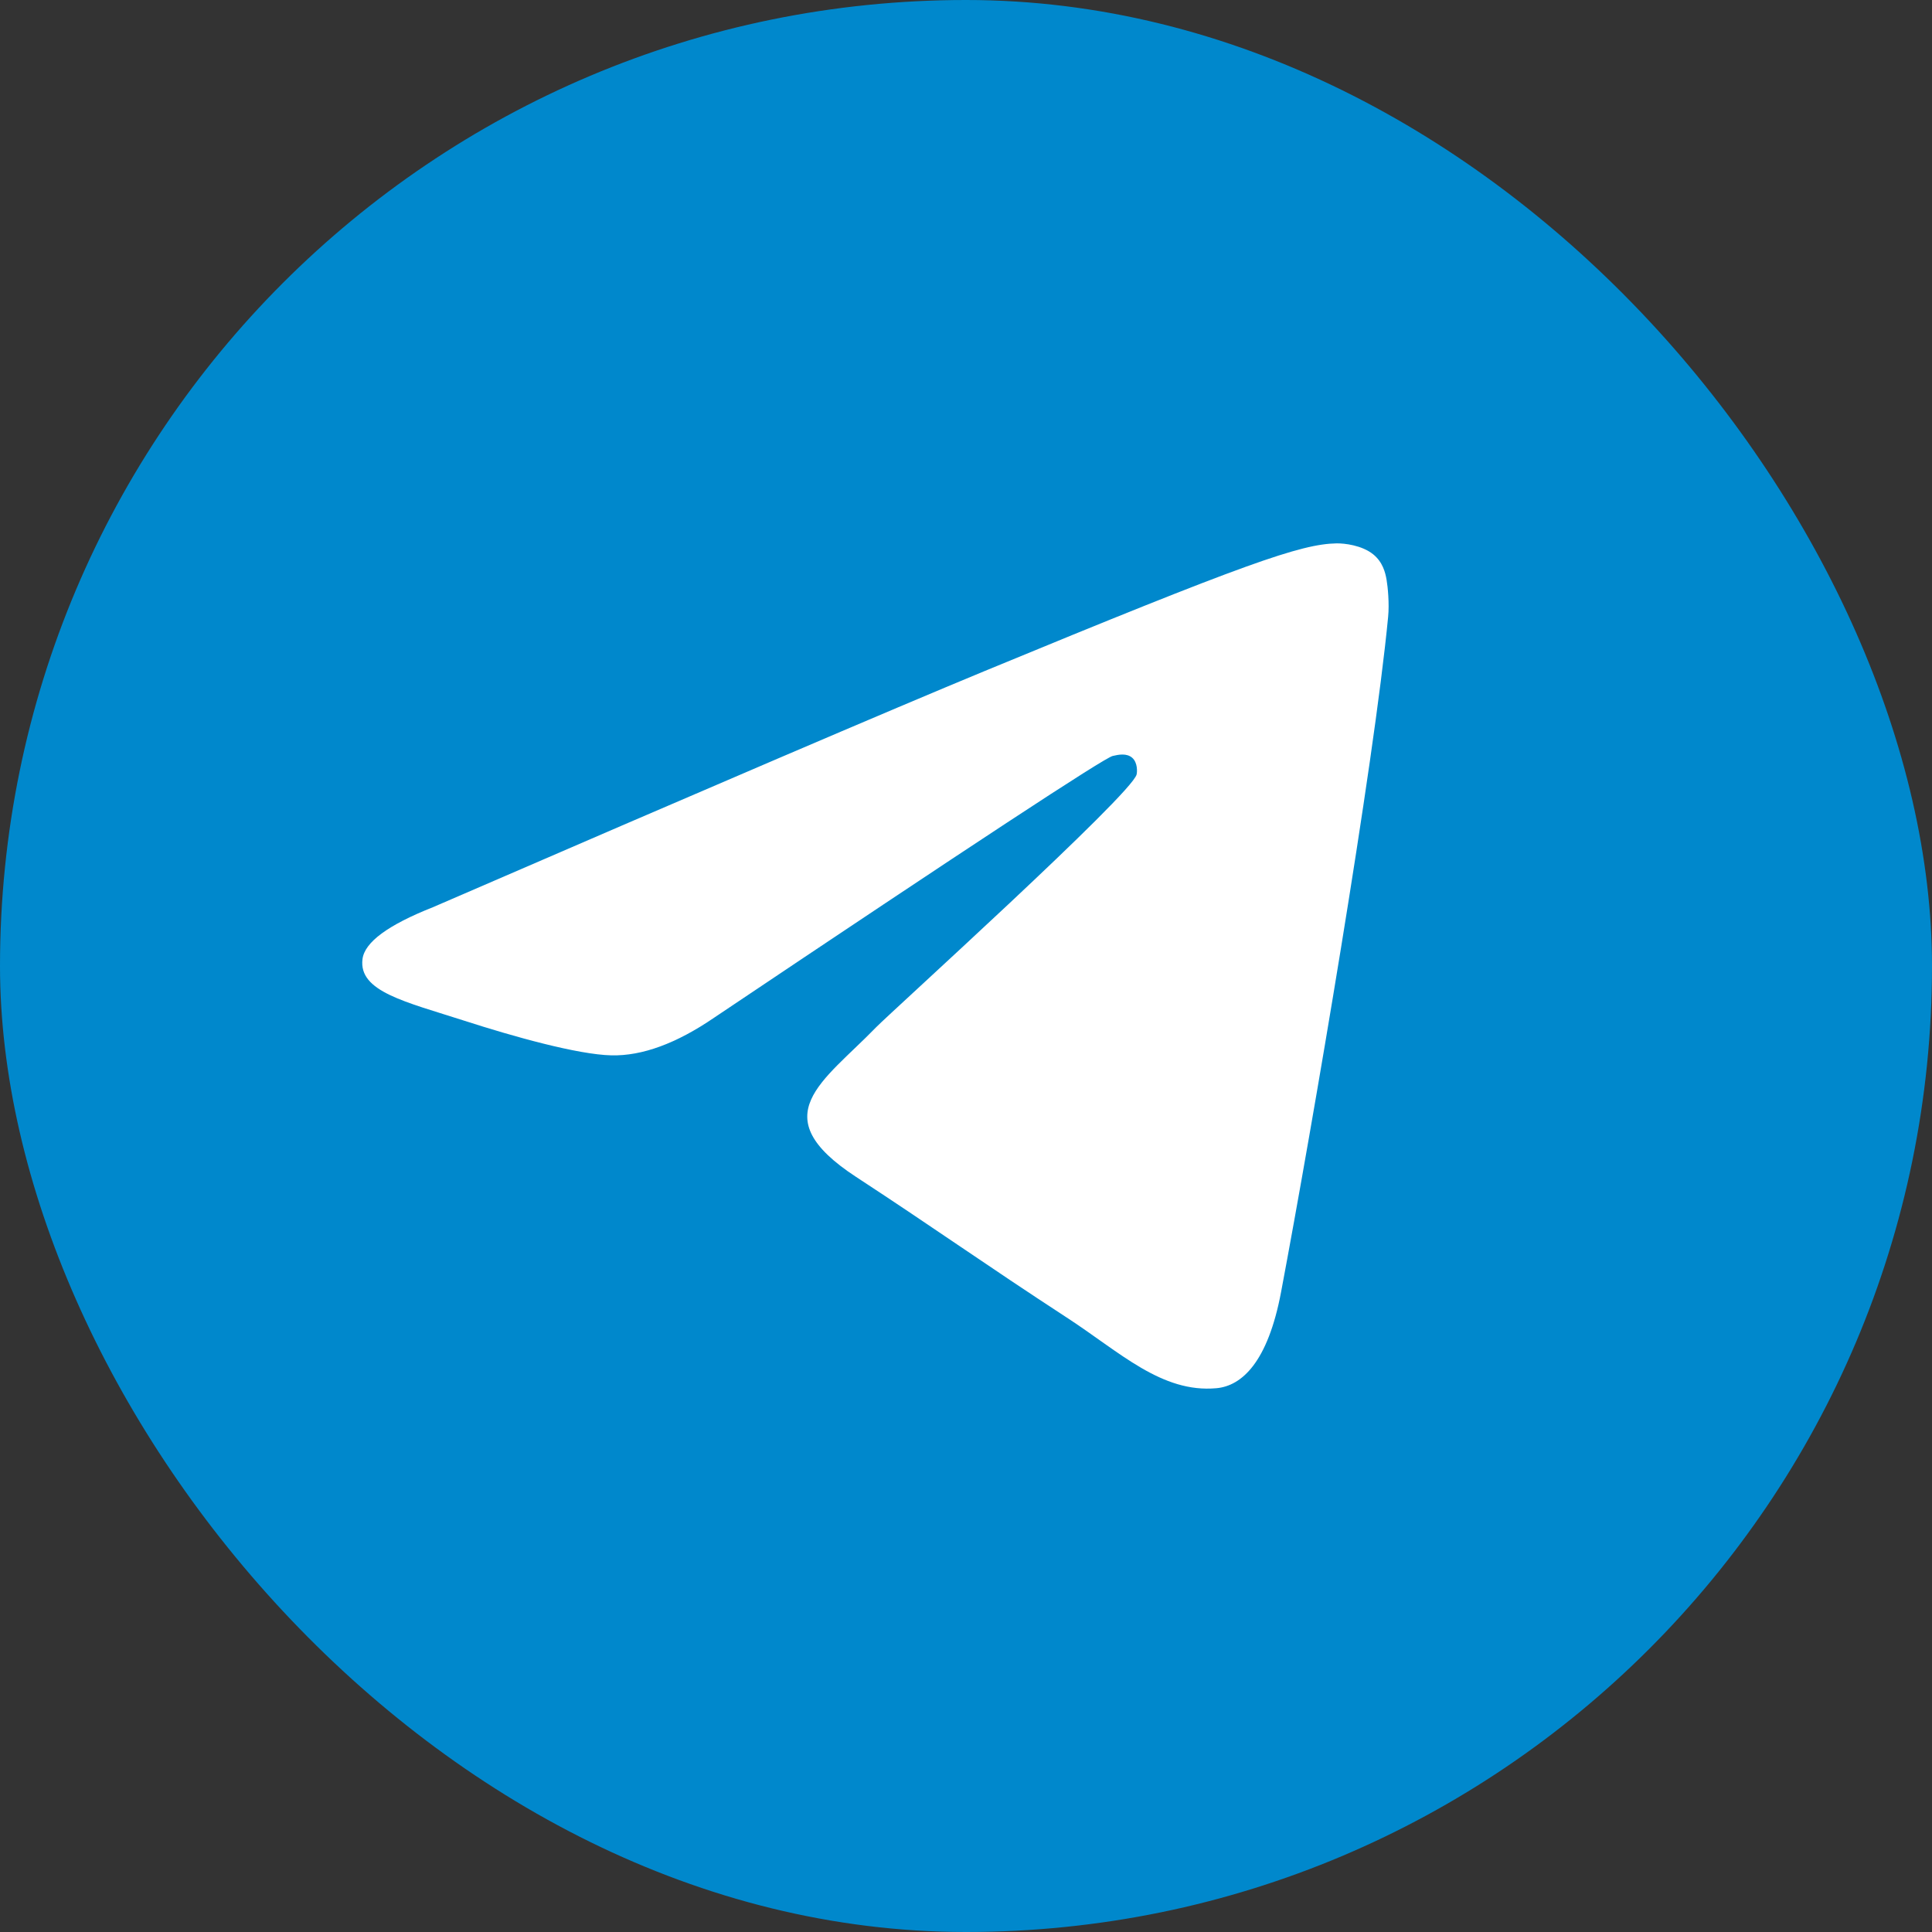
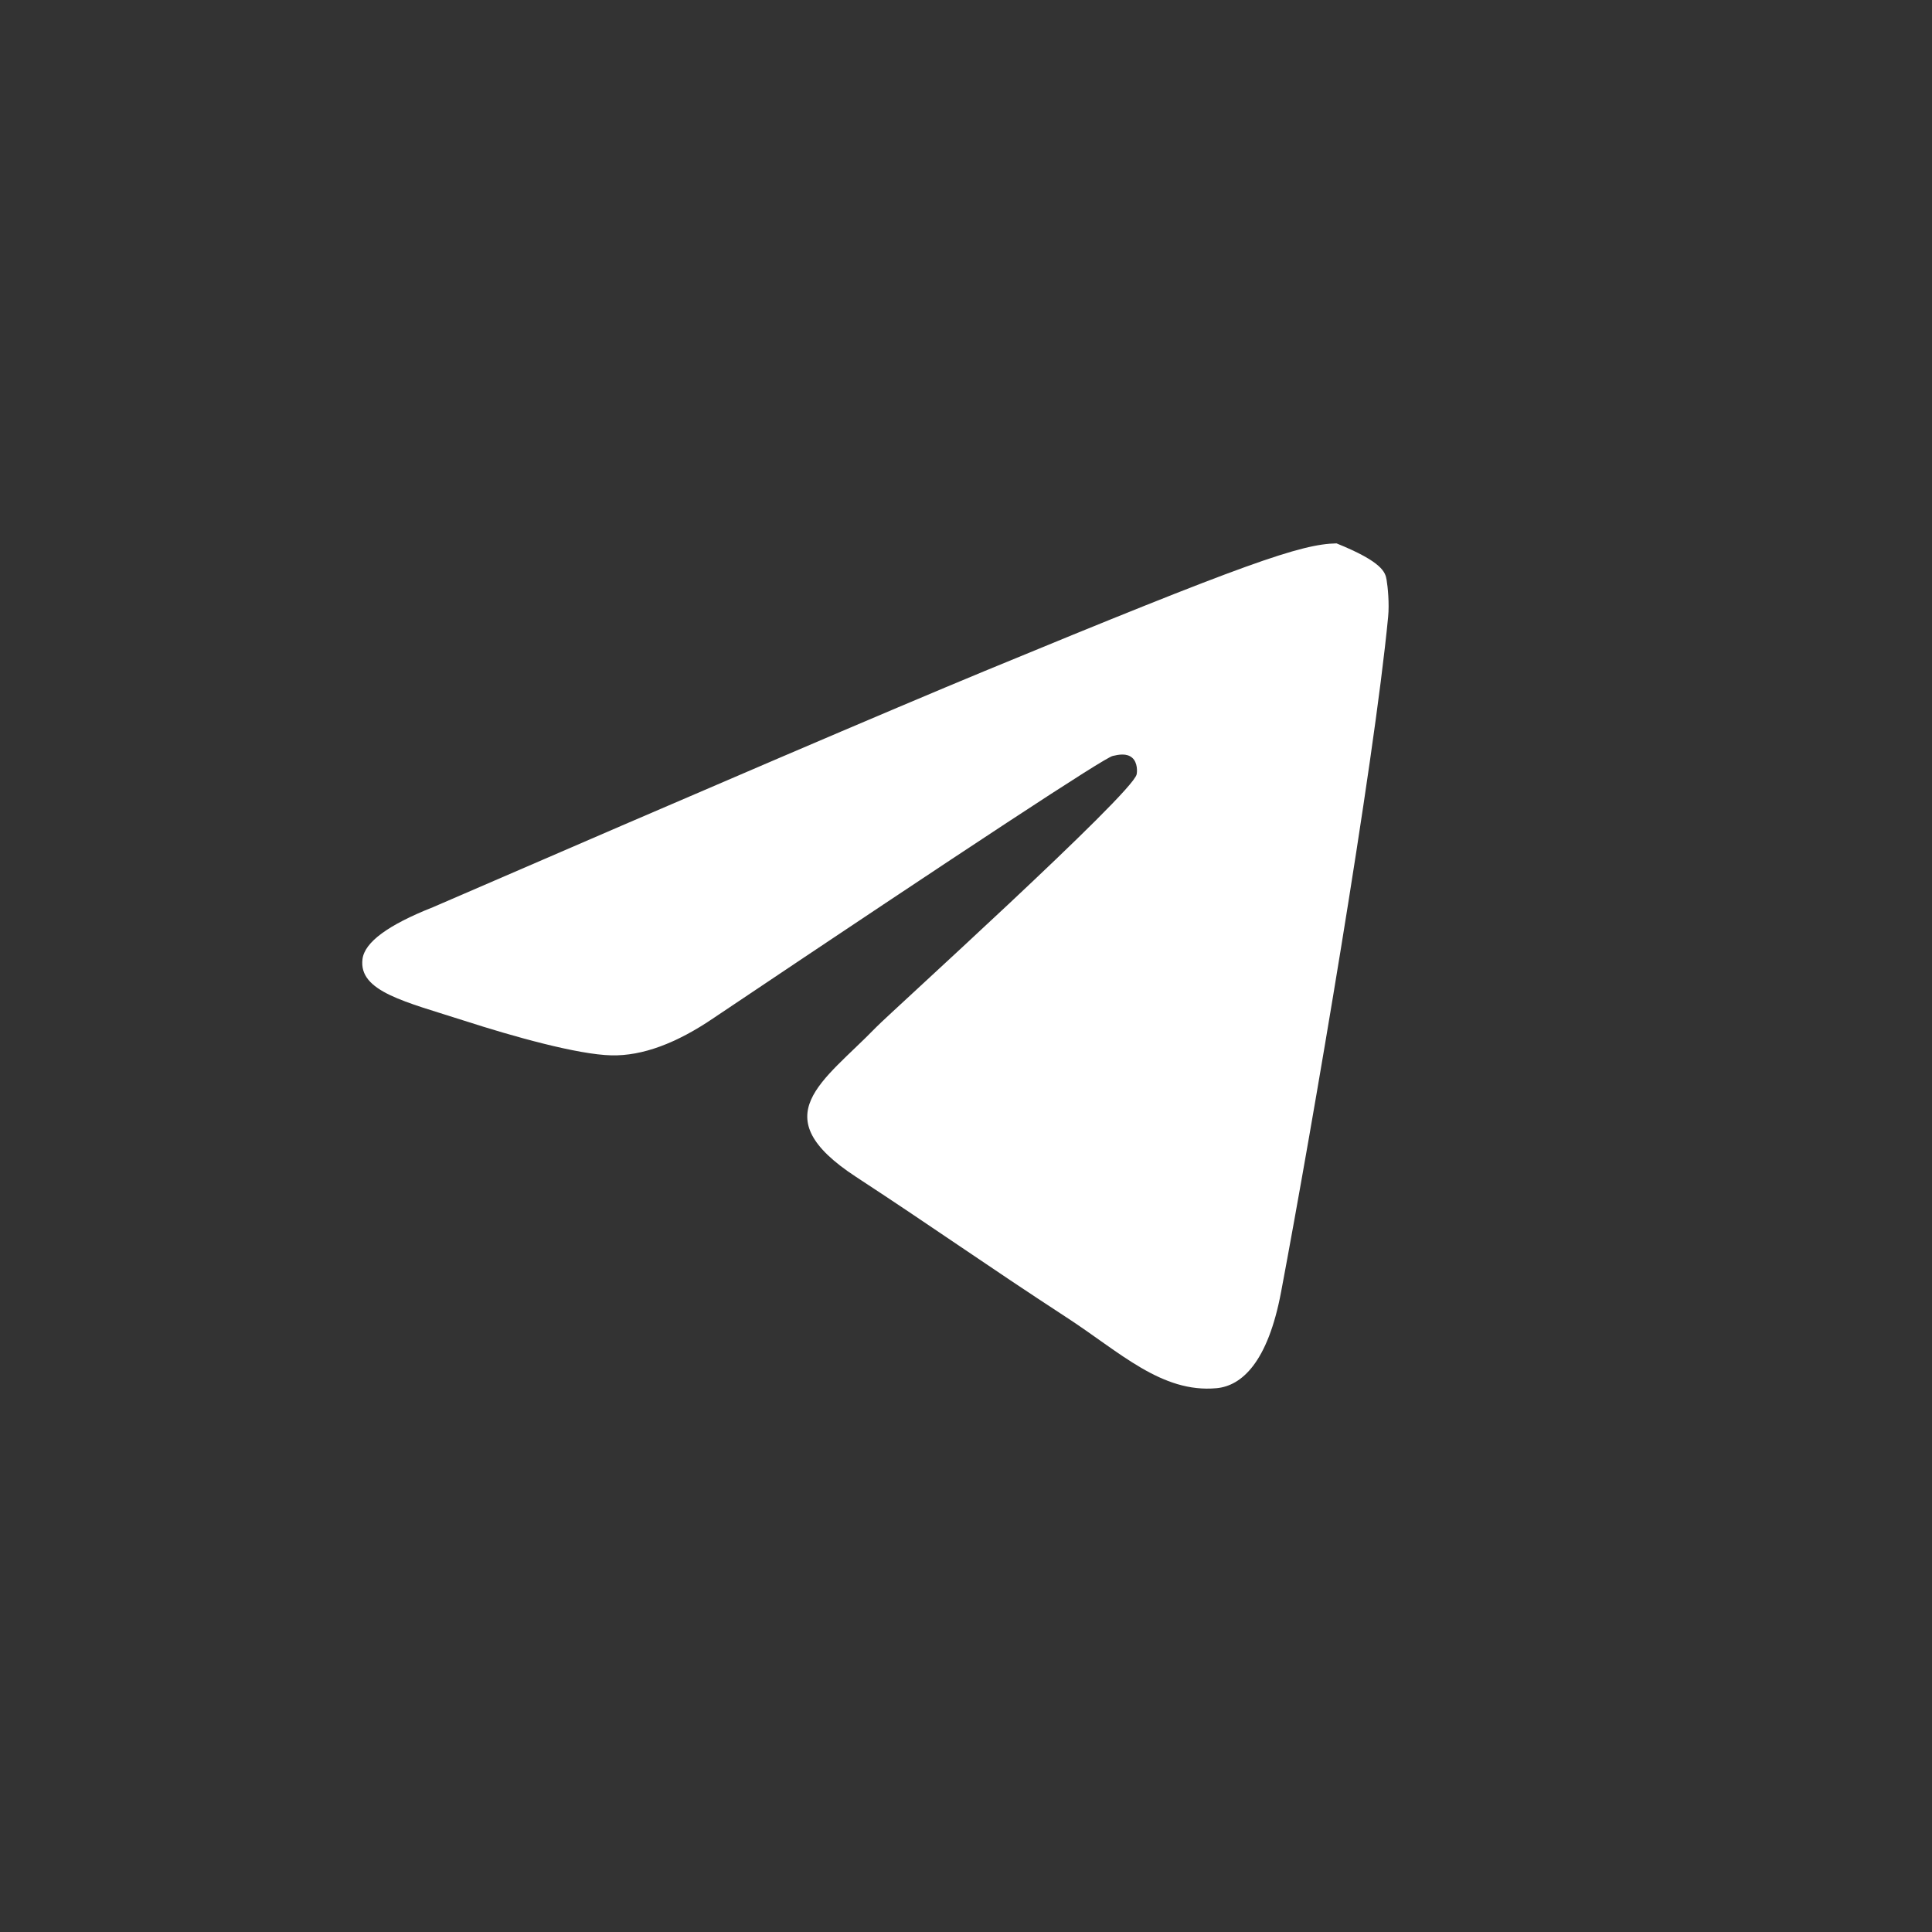
<svg xmlns="http://www.w3.org/2000/svg" width="32" height="32" viewBox="0 0 32 32" fill="none">
  <rect x="0" y="0" width="32" height="32" fill="#333333" stroke="none" />
-   <rect width="32" height="32" rx="16" fill="#0088CC" />
-   <path d="M7.169 15.027C11.732 13.051 14.775 11.749 16.298 11.119C20.645 9.323 21.548 9.011 22.137 9C22.266 8.998 22.556 9.03 22.744 9.181C22.902 9.309 22.945 9.481 22.966 9.602C22.987 9.723 23.013 9.999 22.992 10.215C22.757 12.674 21.738 18.643 21.219 21.398C21 22.564 20.567 22.955 20.149 22.993C19.24 23.076 18.55 22.396 17.669 21.823C16.292 20.925 15.513 20.366 14.176 19.491C12.63 18.479 13.632 17.922 14.513 17.013C14.744 16.775 18.749 13.155 18.826 12.827C18.836 12.786 18.845 12.633 18.754 12.552C18.662 12.471 18.527 12.498 18.43 12.521C18.291 12.552 16.09 13.997 11.827 16.857C11.202 17.284 10.636 17.491 10.129 17.48C9.57 17.468 8.495 17.166 7.696 16.908C6.715 16.592 5.936 16.424 6.004 15.886C6.039 15.606 6.428 15.32 7.169 15.027Z" fill="white" />
+   <path d="M7.169 15.027C11.732 13.051 14.775 11.749 16.298 11.119C20.645 9.323 21.548 9.011 22.137 9C22.902 9.309 22.945 9.481 22.966 9.602C22.987 9.723 23.013 9.999 22.992 10.215C22.757 12.674 21.738 18.643 21.219 21.398C21 22.564 20.567 22.955 20.149 22.993C19.24 23.076 18.55 22.396 17.669 21.823C16.292 20.925 15.513 20.366 14.176 19.491C12.63 18.479 13.632 17.922 14.513 17.013C14.744 16.775 18.749 13.155 18.826 12.827C18.836 12.786 18.845 12.633 18.754 12.552C18.662 12.471 18.527 12.498 18.43 12.521C18.291 12.552 16.09 13.997 11.827 16.857C11.202 17.284 10.636 17.491 10.129 17.48C9.57 17.468 8.495 17.166 7.696 16.908C6.715 16.592 5.936 16.424 6.004 15.886C6.039 15.606 6.428 15.32 7.169 15.027Z" fill="white" />
</svg>